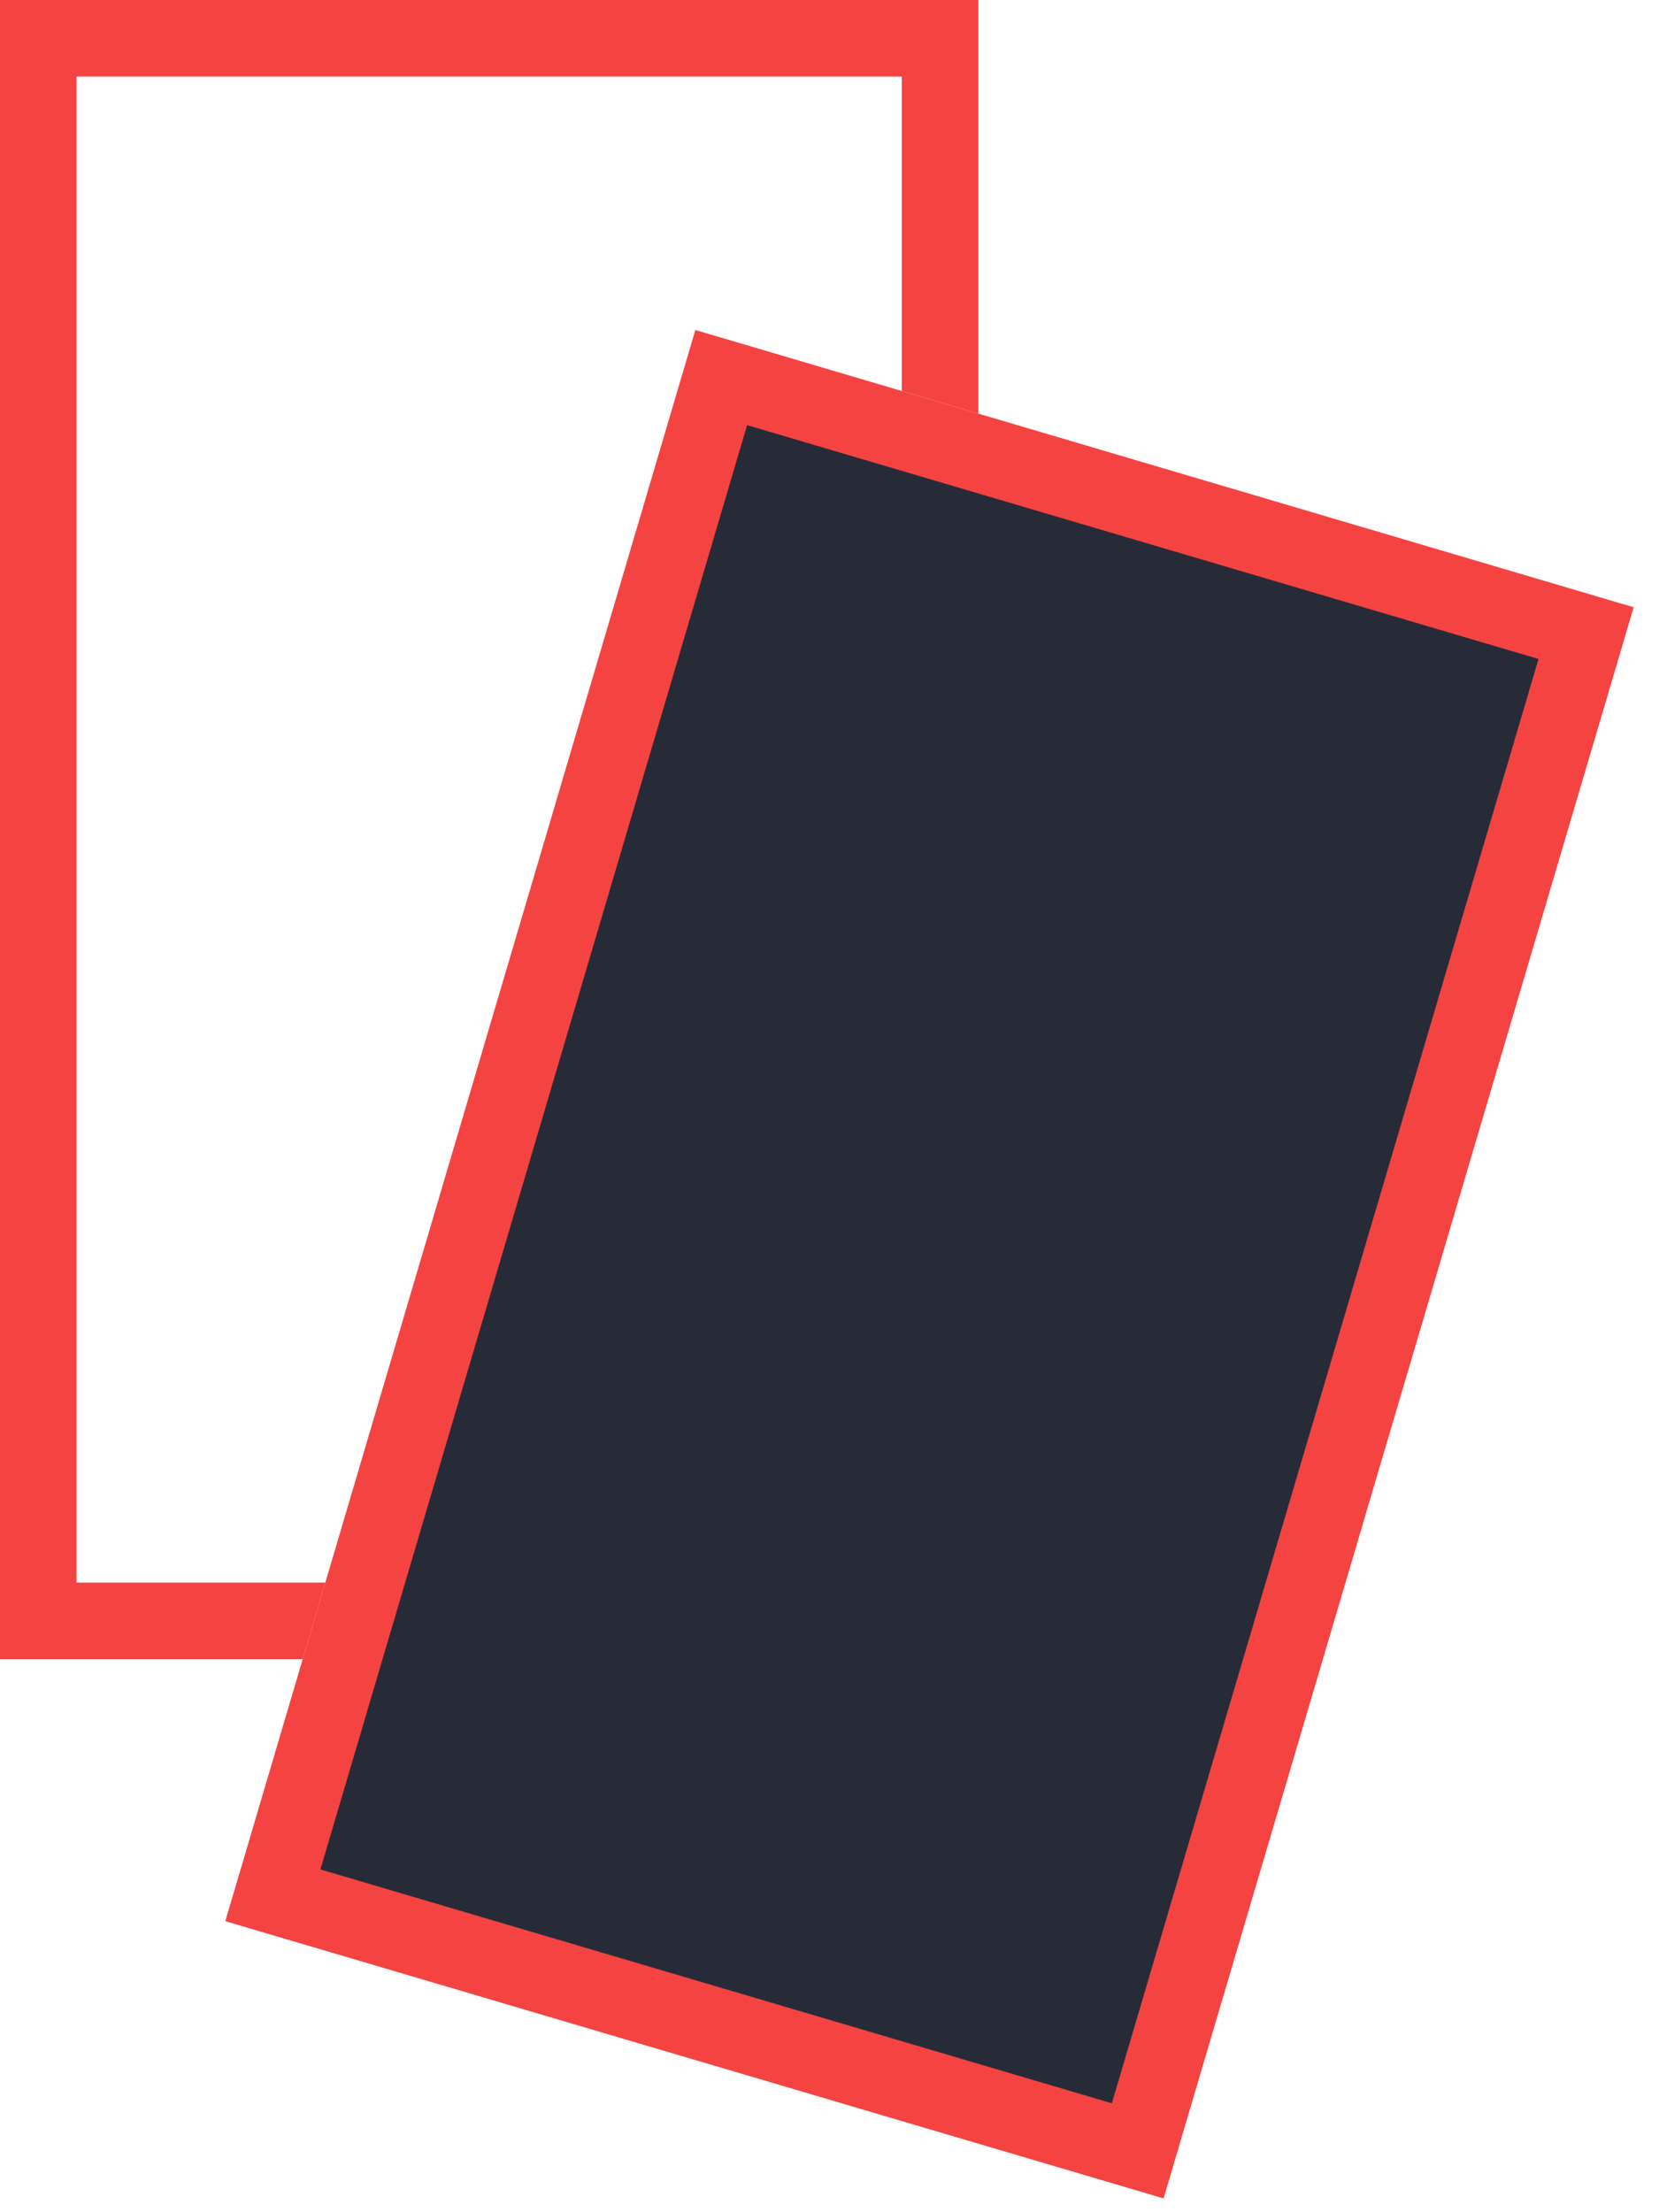
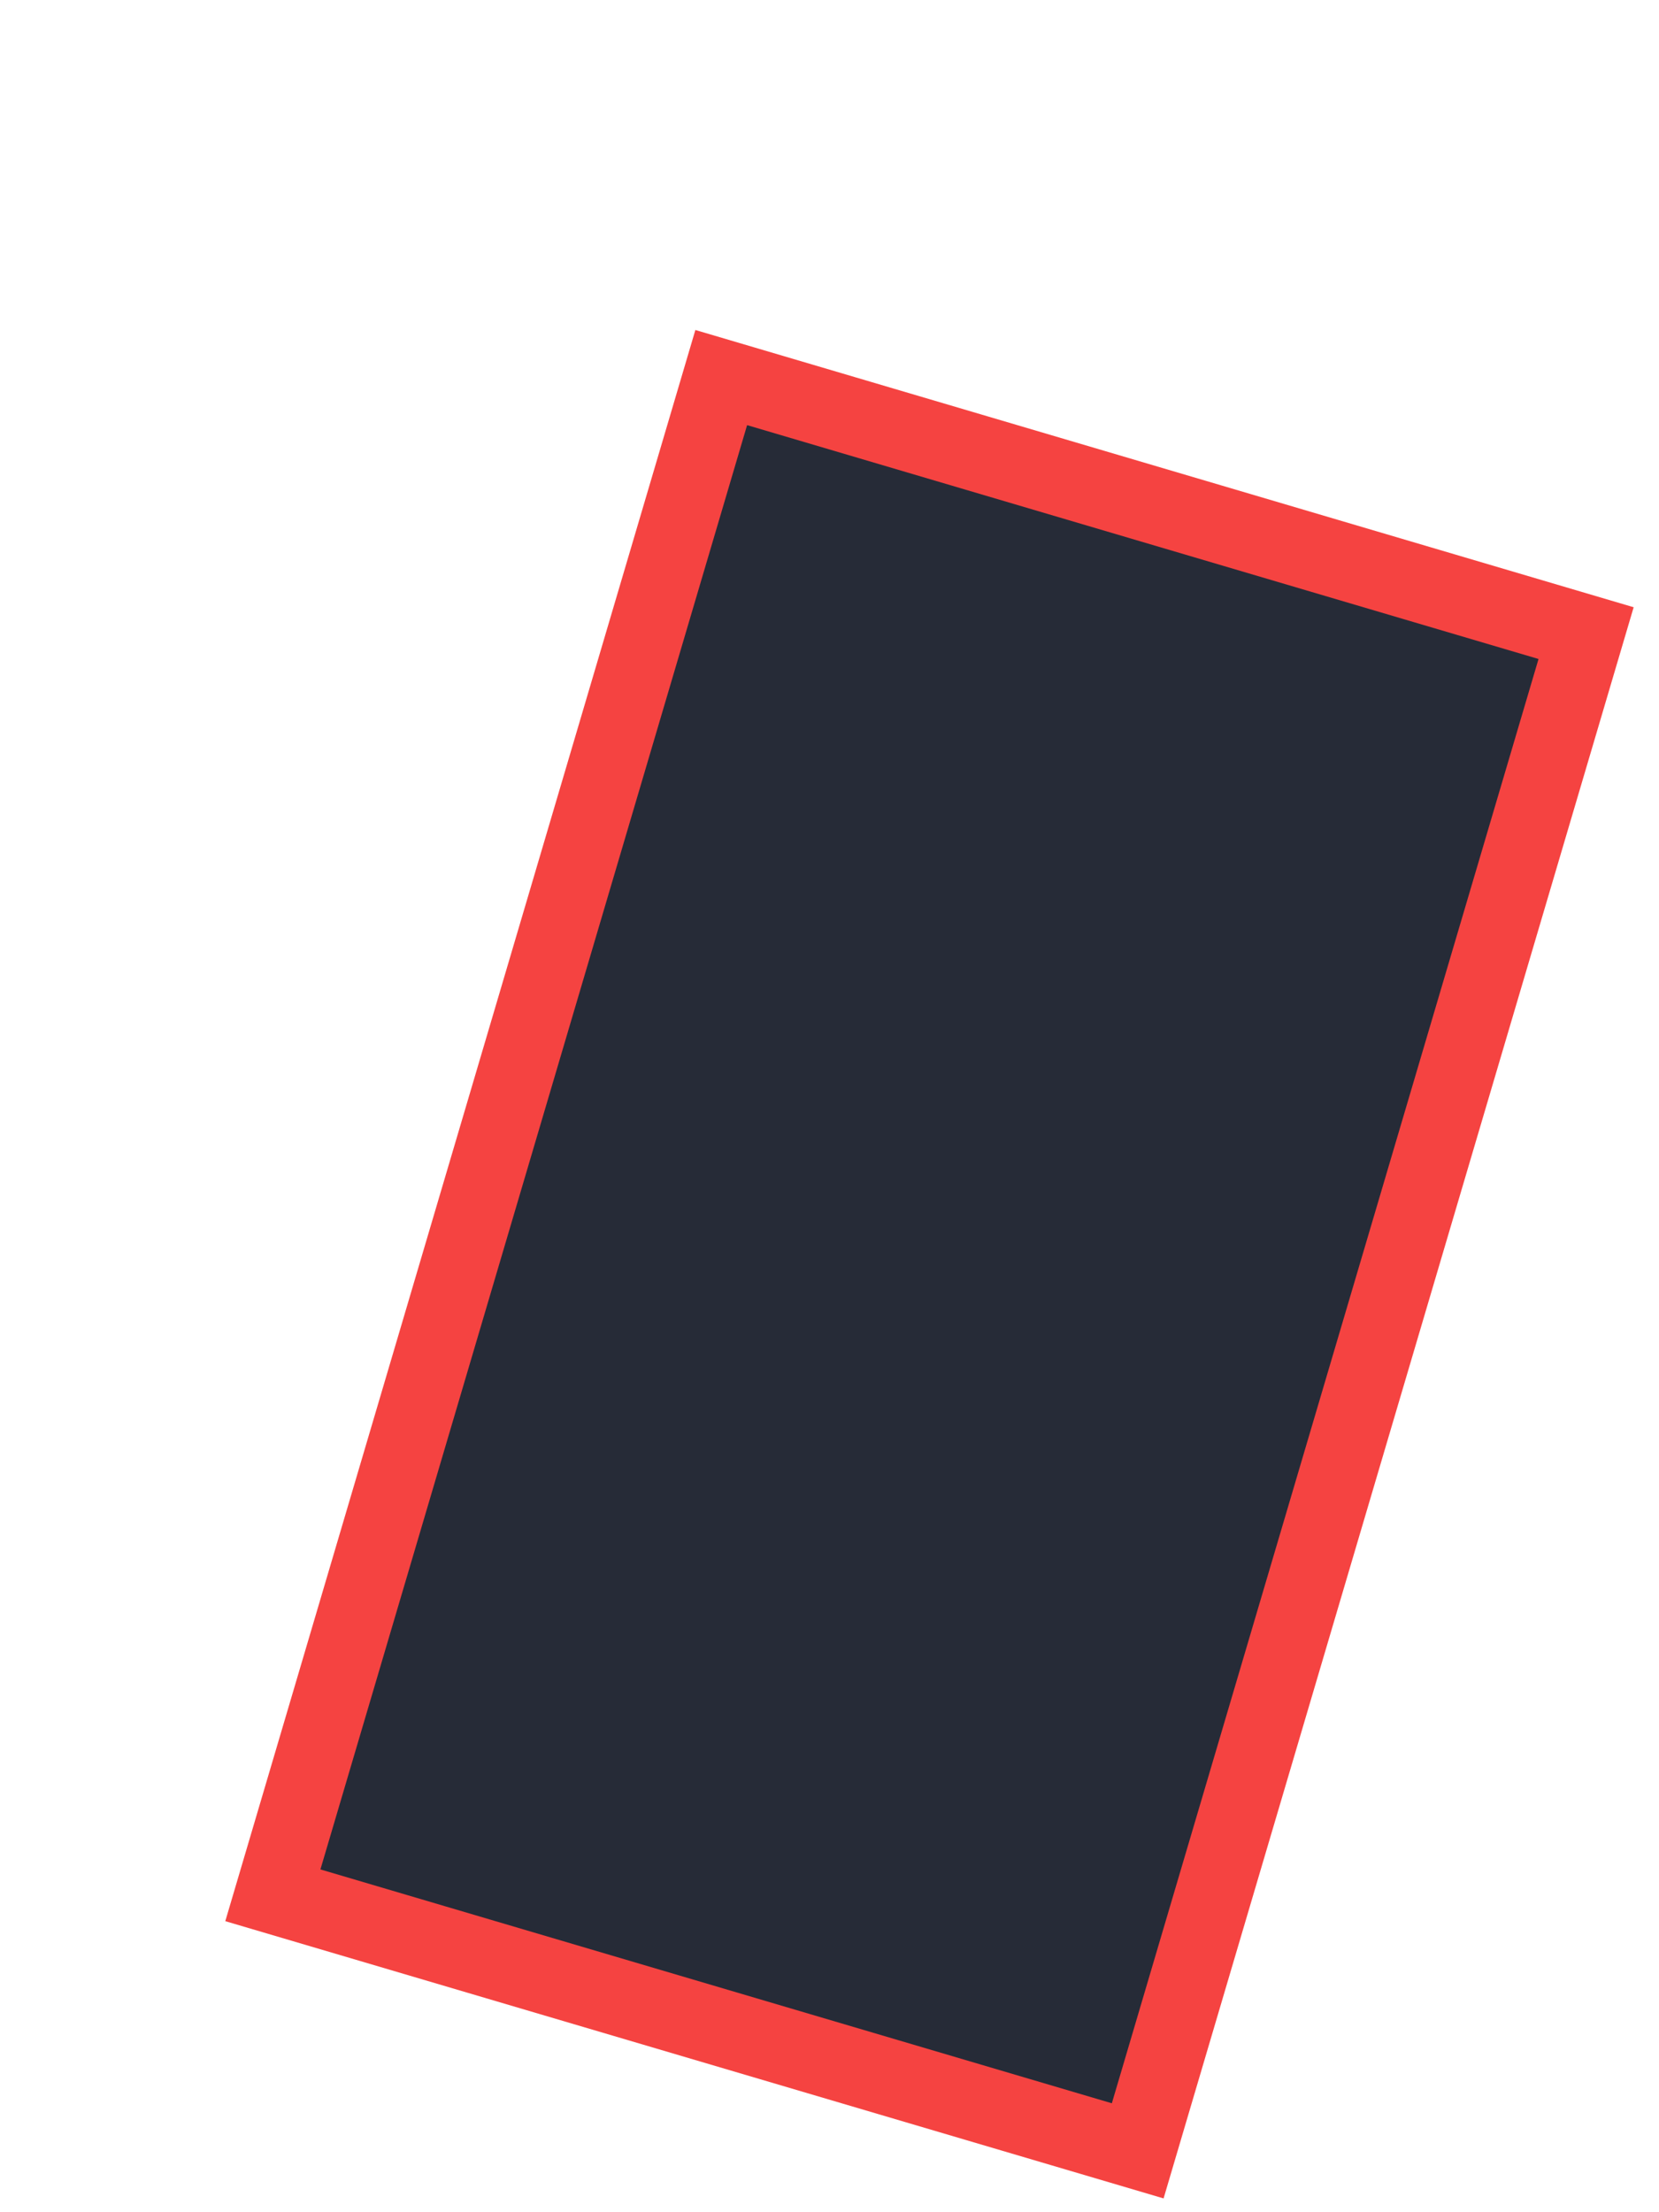
<svg xmlns="http://www.w3.org/2000/svg" width="39" height="52" viewBox="0 0 39 52" fill="none">
-   <path fill-rule="evenodd" clip-rule="evenodd" d="M21.2 9.19V1.8L1.8 1.8L1.8 37.2H7.648L7.116 39H1.8H0V37.2V1.8V0H1.8H21.2H23V1.8V9.722L21.2 9.19Z" fill="#F54341" />
  <rect x="37.286" y="14.882" width="37.2" height="21.2" transform="rotate(106.46 37.286 14.882)" fill="#262B37" stroke="#F54341" stroke-width="1.8" />
</svg>